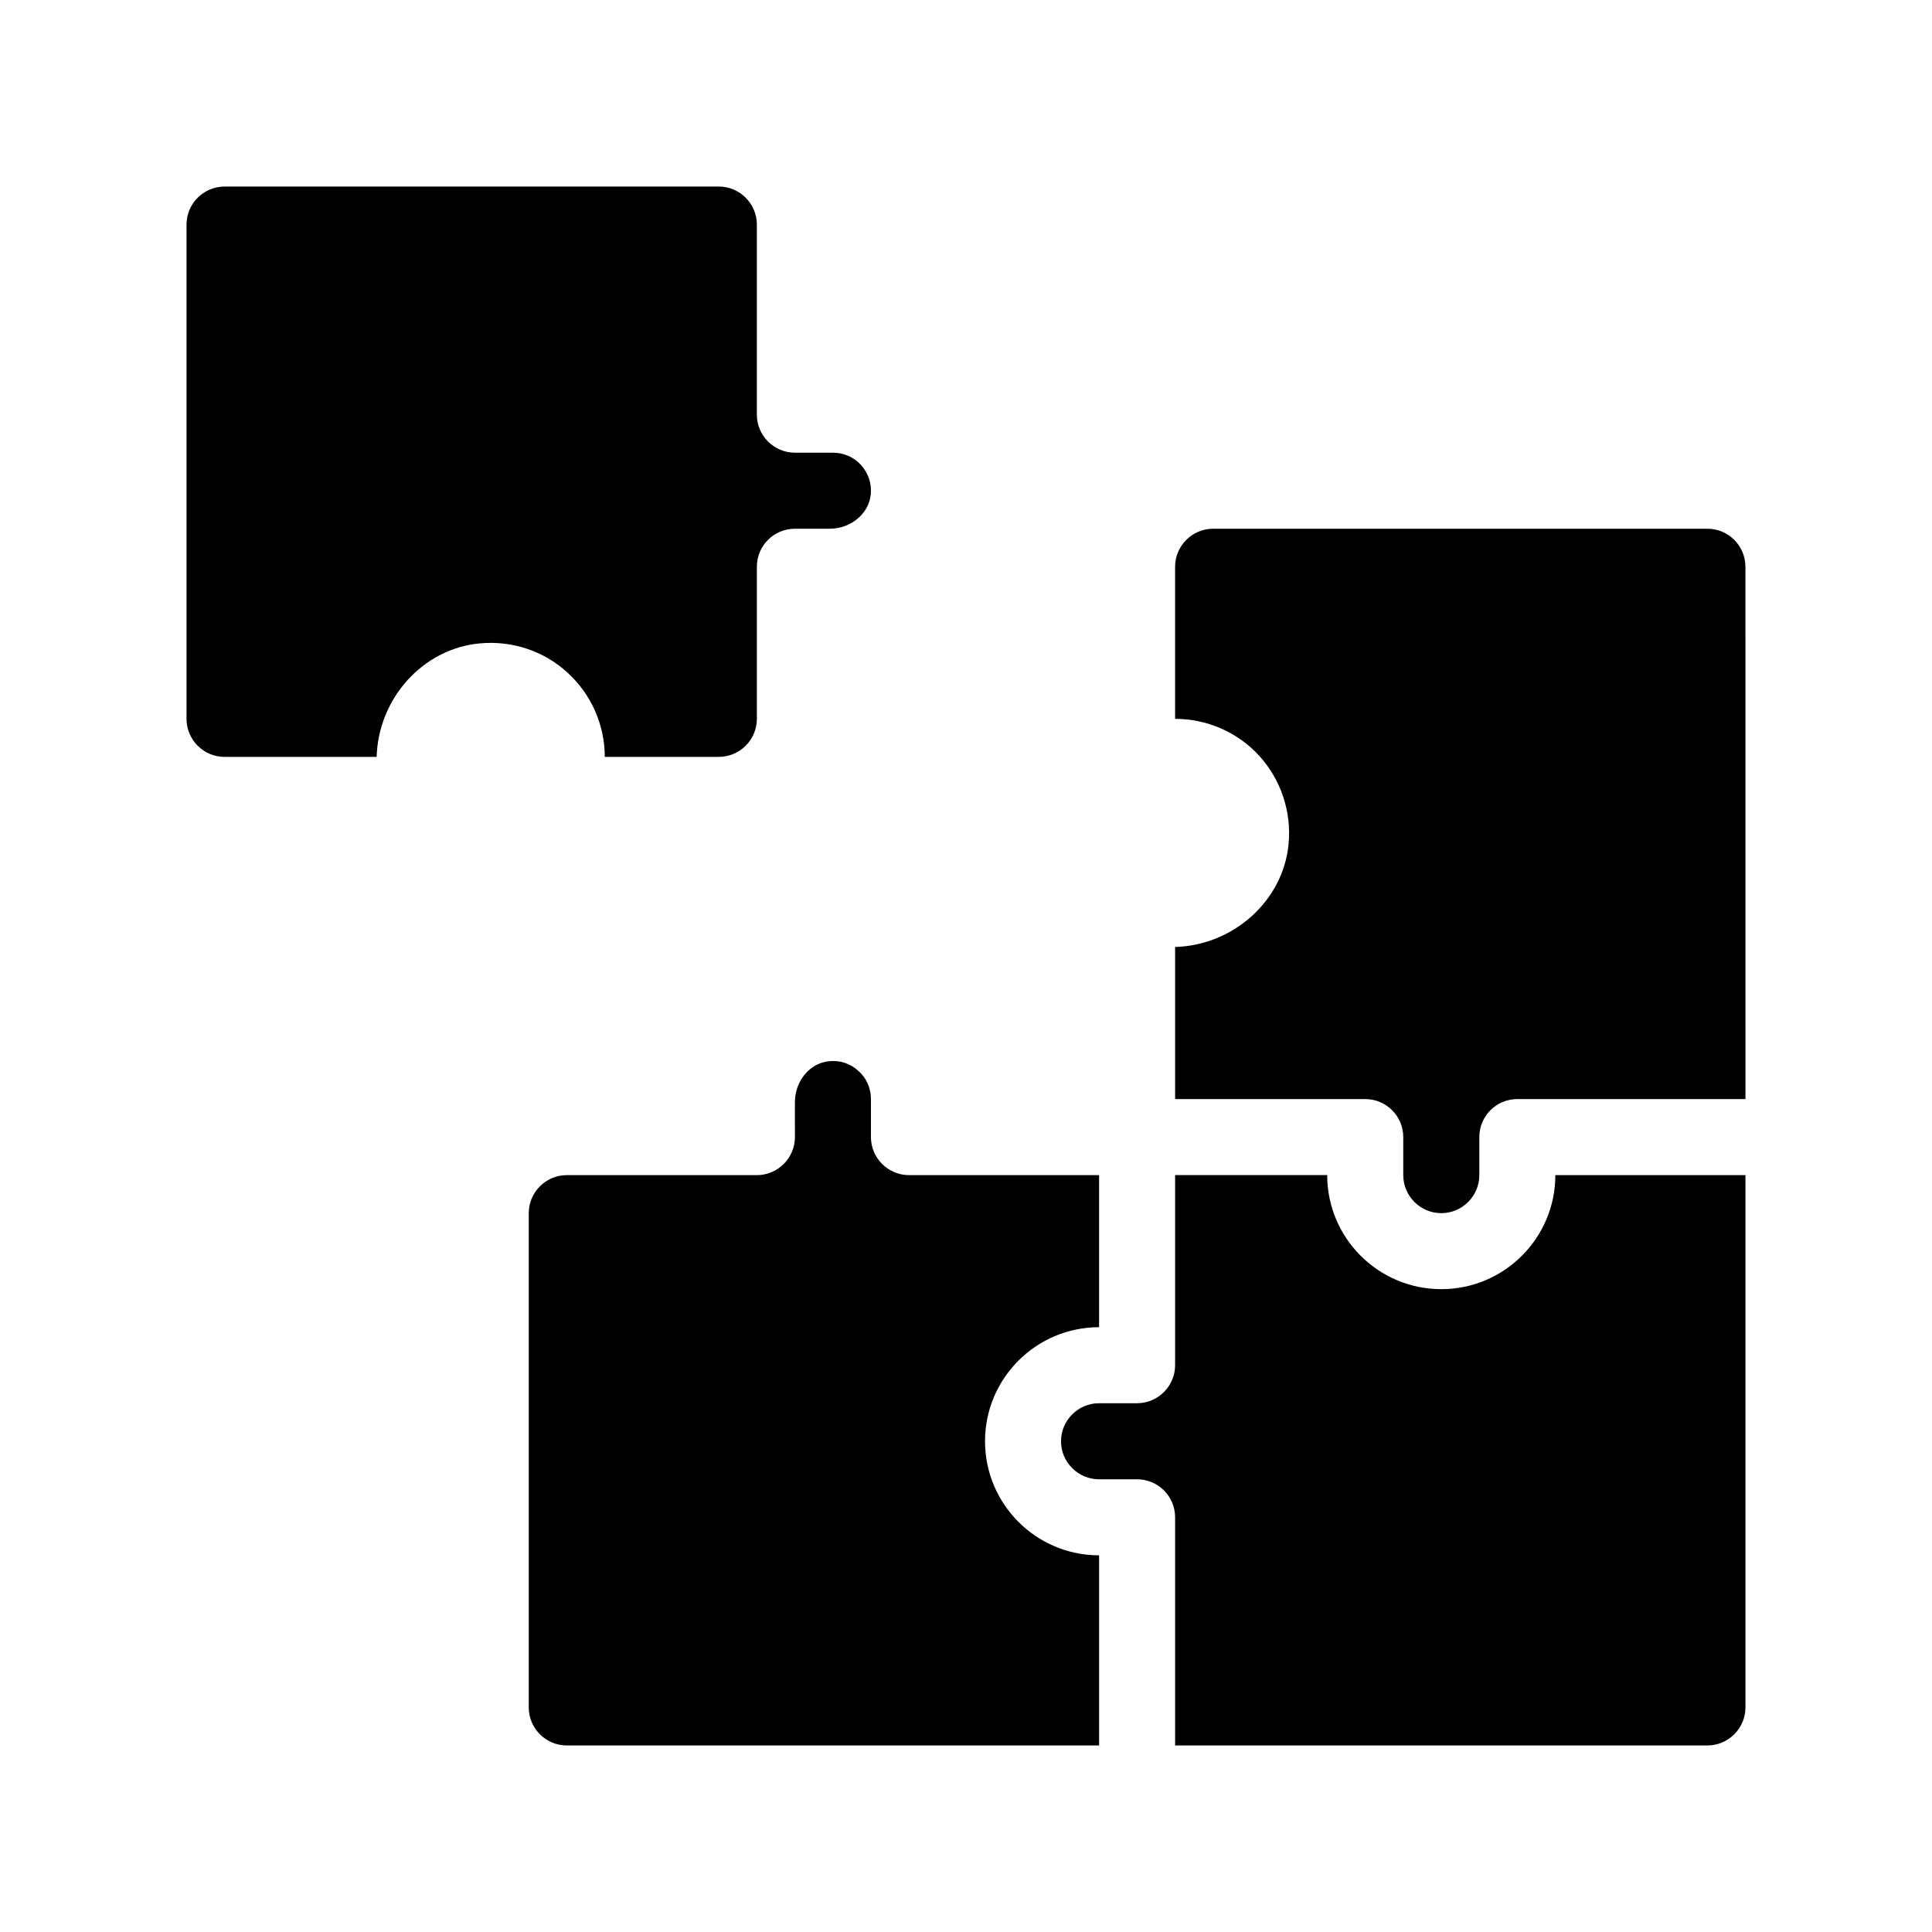
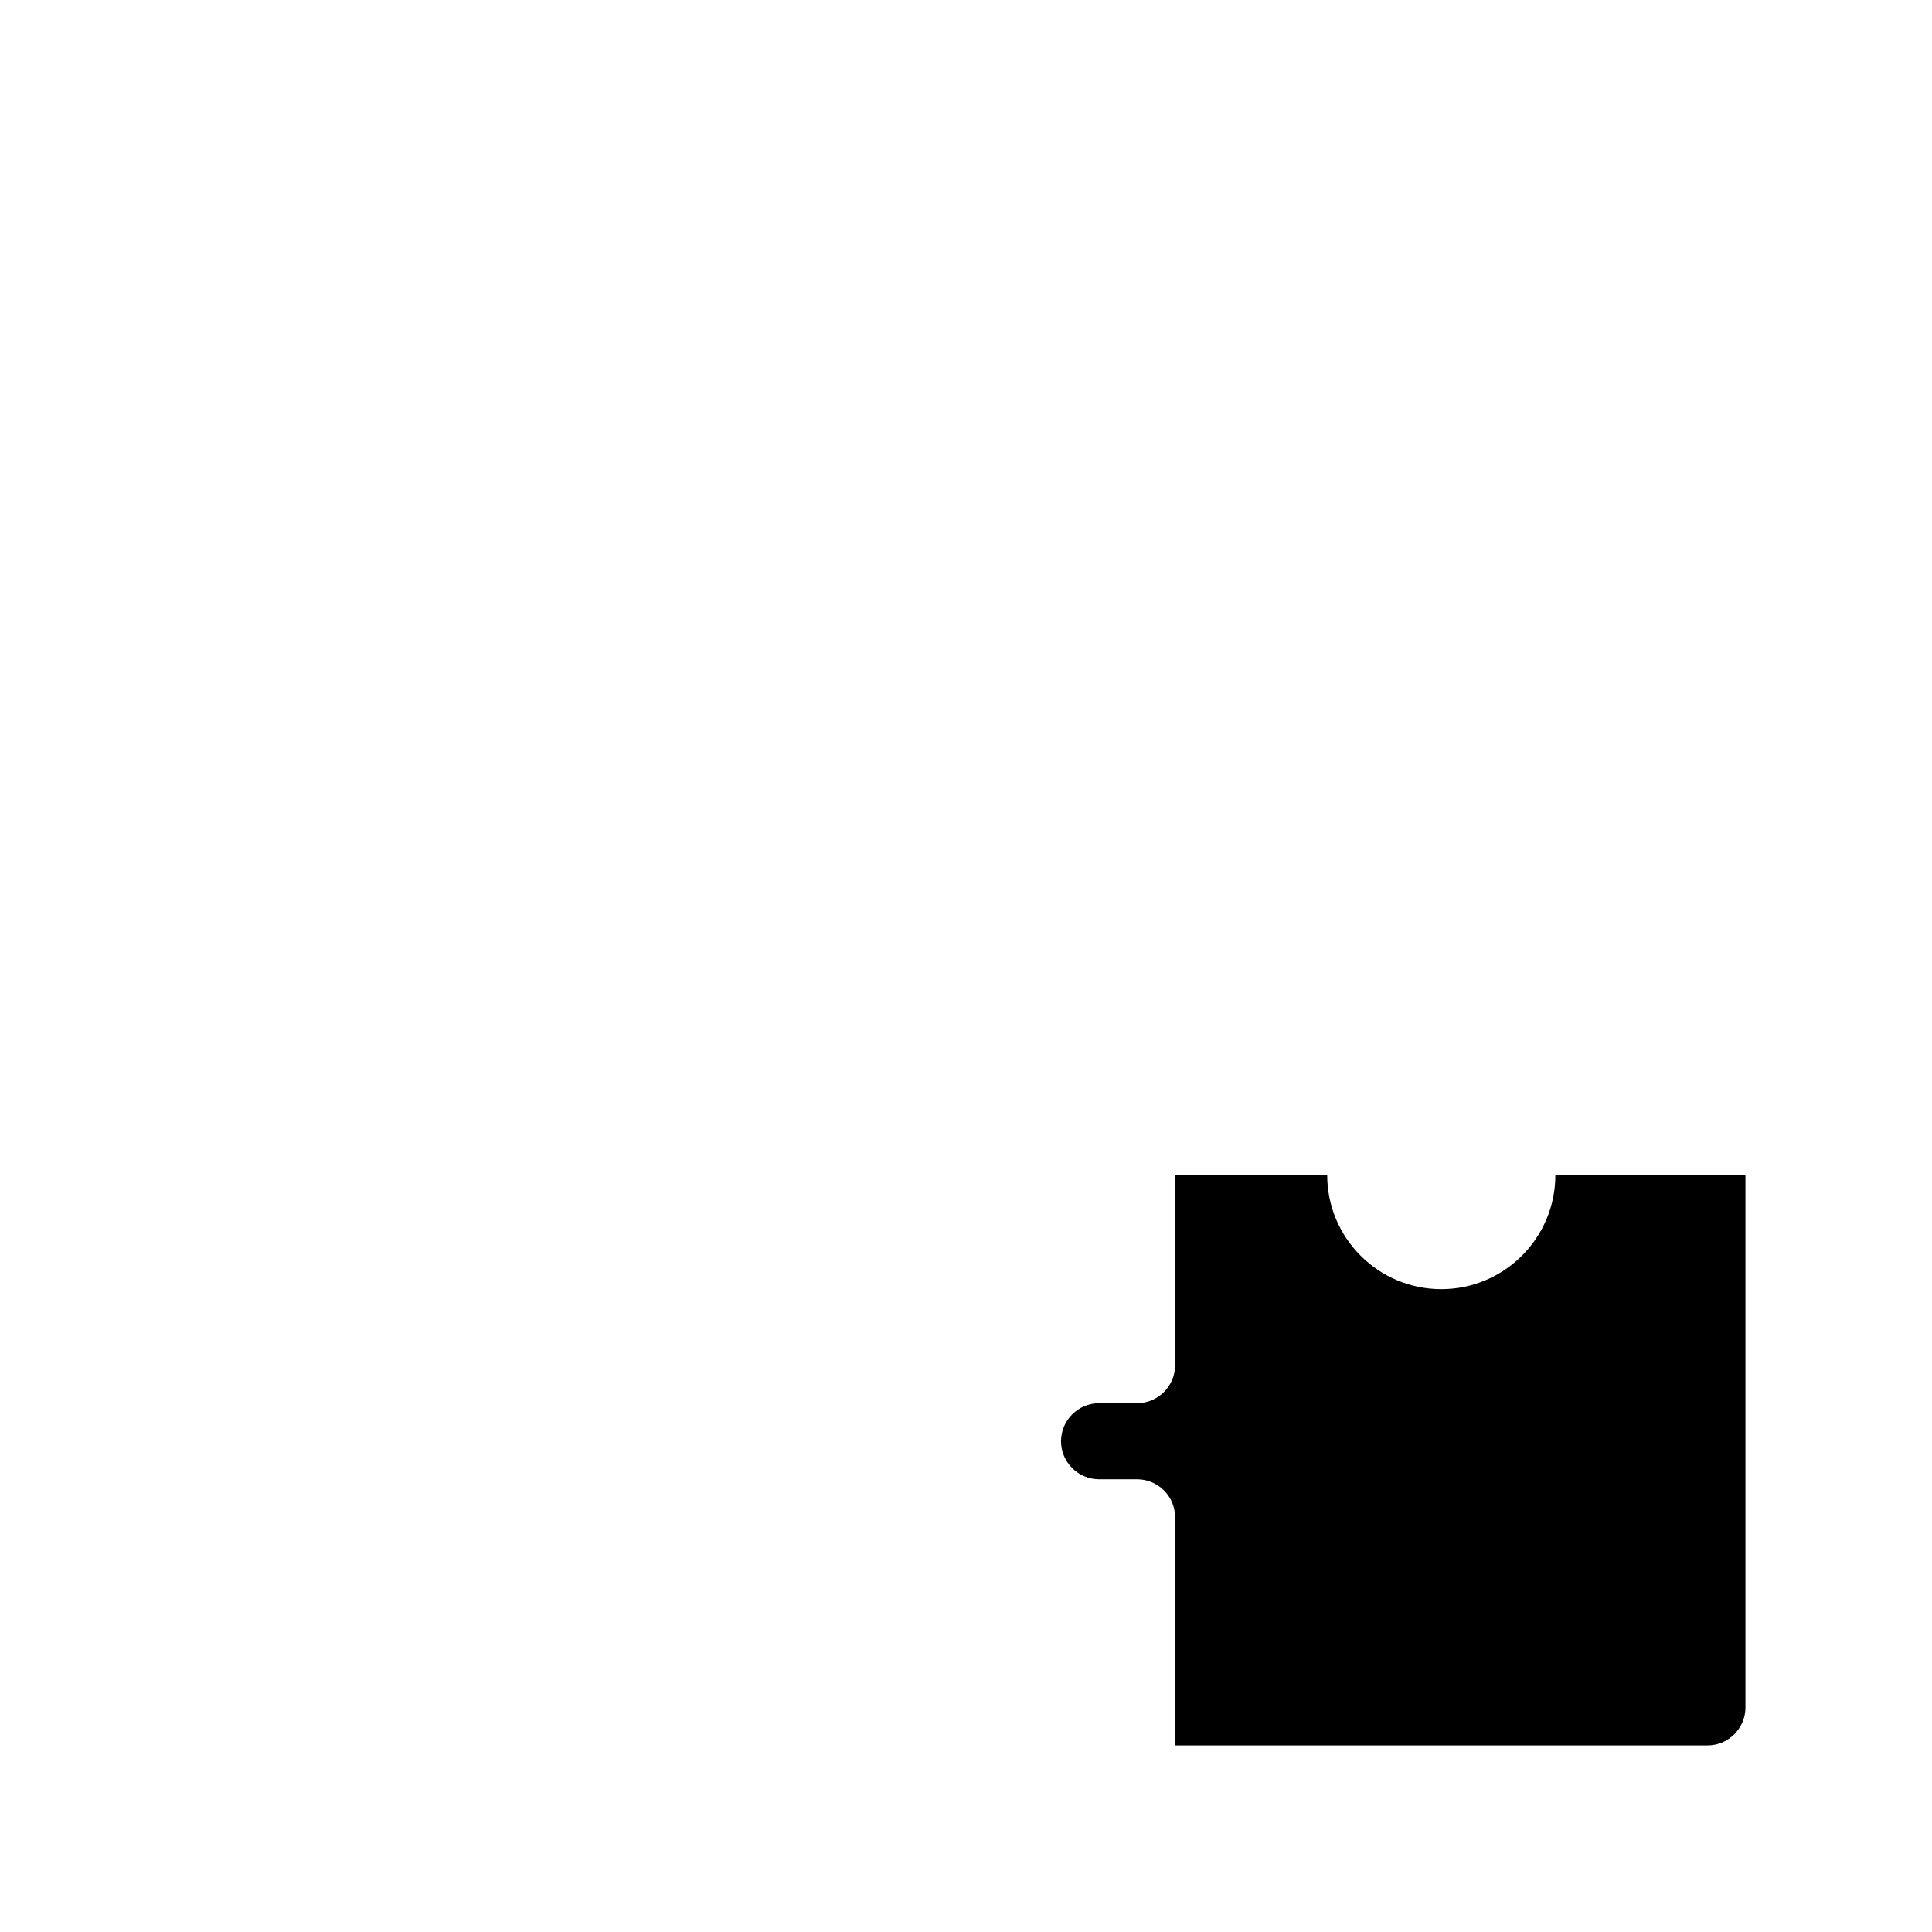
<svg xmlns="http://www.w3.org/2000/svg" fill="#000000" width="800px" height="800px" version="1.1" viewBox="144 144 512 512">
  <g>
-     <path d="m596.48 284.12h-130.99c-5.543 0-10.078 4.535-10.078 10.078v40.305c8.516 0 16.676 3.578 22.371 9.875 5.691 6.297 8.516 14.762 7.707 23.277-1.406 15.012-14.559 26.852-30.074 27.305v40.305h50.383c5.543 0 10.078 4.484 10.078 10.078v10.078c0 5.543 4.535 10.078 10.078 10.078s10.078-4.535 10.078-10.078v-10.078c0-5.594 4.535-10.078 10.078-10.078h60.457l-0.012-141.07c0-5.543-4.531-10.078-10.074-10.078z" />
-     <path d="m405.04 525.95c0-16.676 13.551-30.23 30.23-30.23v-40.305l-50.383 0.004c-5.543 0-10.078-4.535-10.078-10.078v-10.078c0-2.871-1.16-5.543-3.324-7.457-2.117-1.965-4.887-2.871-7.758-2.57-5.09 0.453-9.07 5.238-9.07 10.883l0.004 9.223c0 5.543-4.535 10.078-10.078 10.078h-50.379c-5.543 0-10.078 4.535-10.078 10.078v130.99c0 5.543 4.535 10.078 10.078 10.078h141.07v-50.387c-16.676 0-30.23-13.551-30.23-30.23z" />
    <path d="m525.95 485.64c-16.676 0-30.23-13.551-30.23-30.23h-40.305v50.383c0 5.543-4.535 10.078-10.078 10.078h-10.078c-5.543 0-10.078 4.535-10.078 10.078s4.535 10.078 10.078 10.078h10.078c5.543 0 10.078 4.484 10.078 10.078v60.457h141.07c5.543 0 10.078-4.535 10.078-10.078v-141.07h-50.379c0 16.676-13.551 30.227-30.23 30.227z" />
-     <path d="m304.27 344.58h30.23c5.543 0 10.078-4.535 10.078-10.078v-40.305c0-5.594 4.535-10.078 10.078-10.078h9.219c5.594 0 10.379-3.981 10.883-9.07 0.301-2.871-0.656-5.644-2.57-7.809-1.918-2.109-4.586-3.269-7.461-3.269h-10.078c-5.543 0-10.078-4.535-10.078-10.078l0.004-50.379c0-5.543-4.535-10.078-10.078-10.078l-130.99 0.004c-5.543 0-10.078 4.535-10.078 10.078v130.99c0 5.543 4.535 10.078 10.078 10.078h40.305c0.453-15.516 12.242-28.668 27.305-30.078 8.516-0.805 16.977 1.965 23.227 7.707 6.301 5.688 9.926 13.852 9.926 22.363z" />
  </g>
</svg>